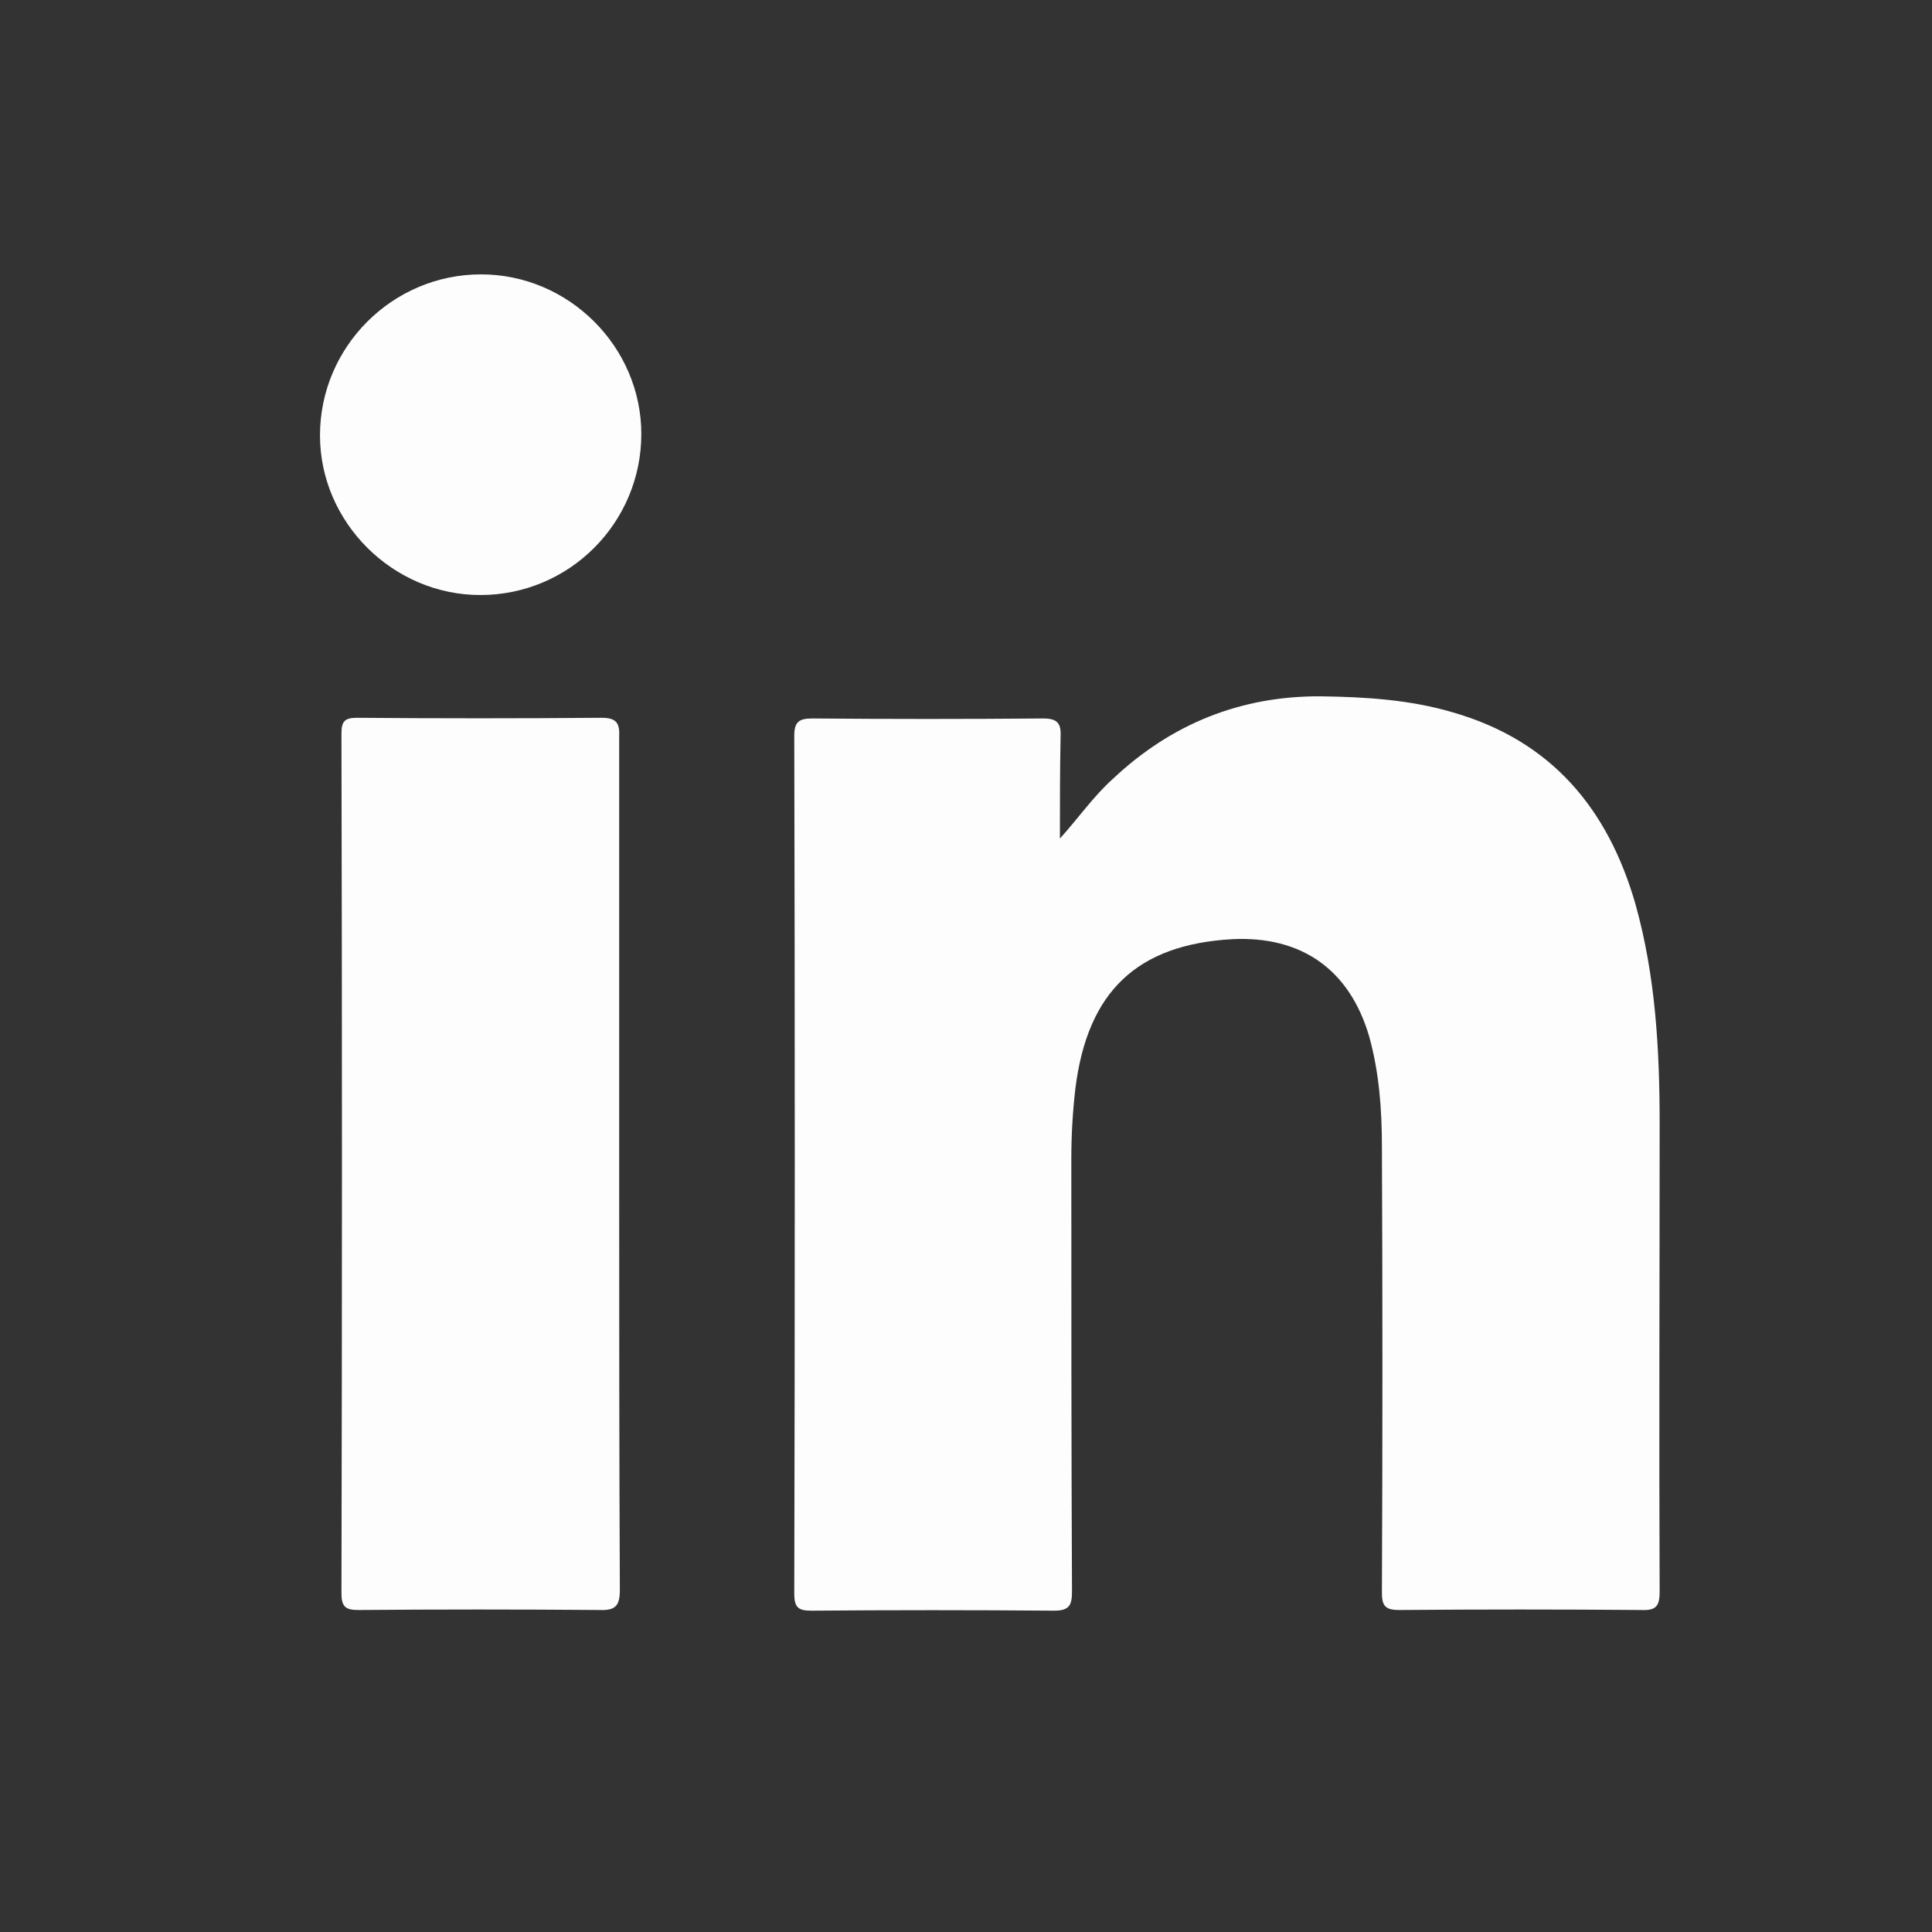
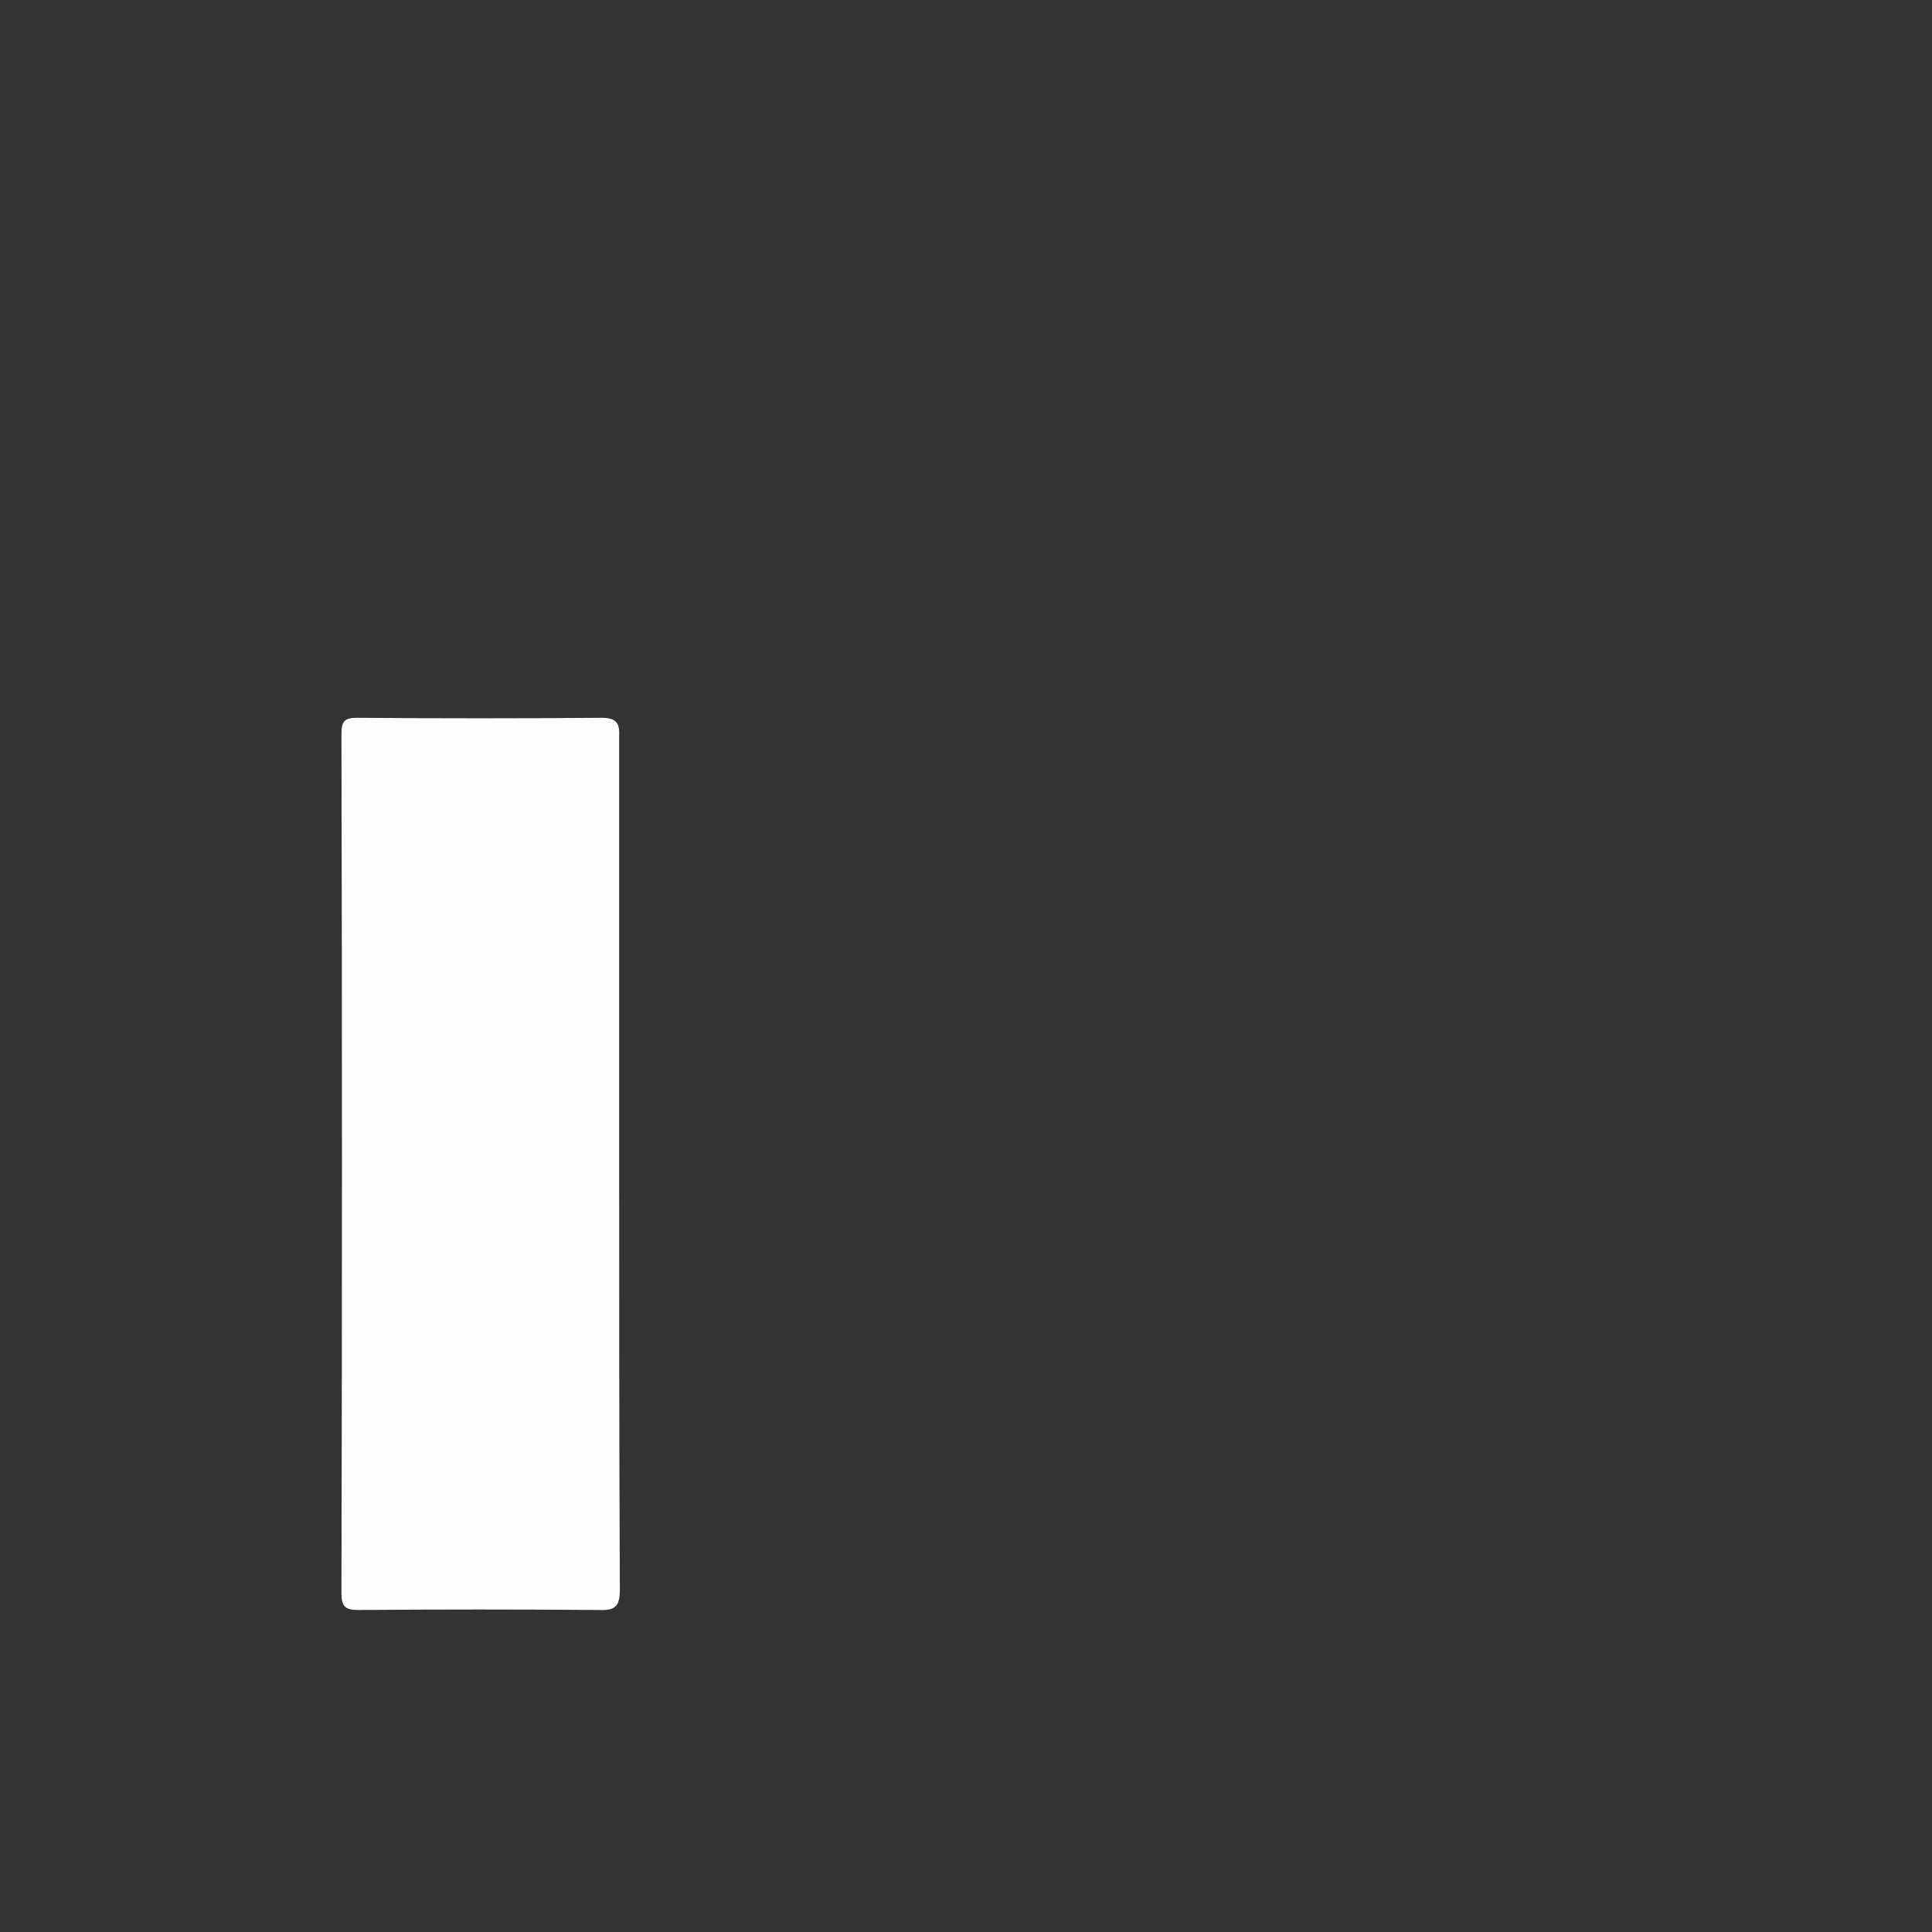
<svg xmlns="http://www.w3.org/2000/svg" version="1.1" x="0px" y="0px" viewBox="0 0 288 288" style="enable-background:new 0 0 288 288;" xml:space="preserve">
  <rect x="0" y="0" width="288" height="288" fill="#333333" stroke="none" />
  <style type="text/css">
	.st0{fill:#FDFDFD;}
</style>
  <g id="Layer_1">
</g>
  <g id="Graphic_Elements">
    <g>
      <g>
        <g>
-           <path class="st0" d="M158,125c2.8-3.1,5-6.3,7.9-8.9c8.7-8.2,19.1-12.4,31.1-12.3c6.6,0.1,13.2,0.5,19.6,2.4      c14.6,4.2,23.1,14.3,27.2,28.6c3,10.7,3.6,21.7,3.6,32.7c0,23.3-0.1,46.6,0,69.8c0,2.2-0.6,2.8-2.8,2.7c-12-0.1-24-0.1-36,0      c-2.1,0-2.6-0.6-2.6-2.6c0.1-22.1,0.1-44.3,0-66.4c0-5.6-0.4-11.1-1.9-16.5c-2.9-9.9-10-15-20.4-14.5      c-14.2,0.8-21.6,7.8-23.4,22.3c-0.4,3.5-0.6,6.9-0.6,10.4c0,21.5,0,43.1,0.1,64.6c0,2.1-0.5,2.8-2.7,2.8      c-12.1-0.1-24.2-0.1-36.2,0c-1.9,0-2.5-0.5-2.5-2.5c0.1-42.6,0.1-85.3,0-127.9c0-2.1,0.7-2.6,2.7-2.6c11.5,0.1,22.9,0.1,34.4,0      c2.1,0,2.7,0.7,2.6,2.7C158,114.8,158,119.9,158,125z" />
          <path class="st0" d="M92.3,173.7c0,21.1,0,42.2,0.1,63.3c0,2.3-0.6,3.1-3,3c-12-0.1-24-0.1-36,0c-1.9,0-2.5-0.5-2.5-2.5      c0.1-42.7,0.1-85.4,0-128.1c0-1.8,0.4-2.4,2.3-2.4c12.2,0.1,24.3,0.1,36.5,0c2.3,0,2.7,0.9,2.6,2.9      C92.3,131.2,92.3,152.5,92.3,173.7z" />
-           <path class="st0" d="M95.6,64.7c0,13.2-10.7,24-24,24c-13,0-23.9-10.8-23.9-23.8c0-13.2,10.8-24,24-24      C84.8,40.9,95.6,51.7,95.6,64.7z" />
        </g>
      </g>
    </g>
  </g>
</svg>